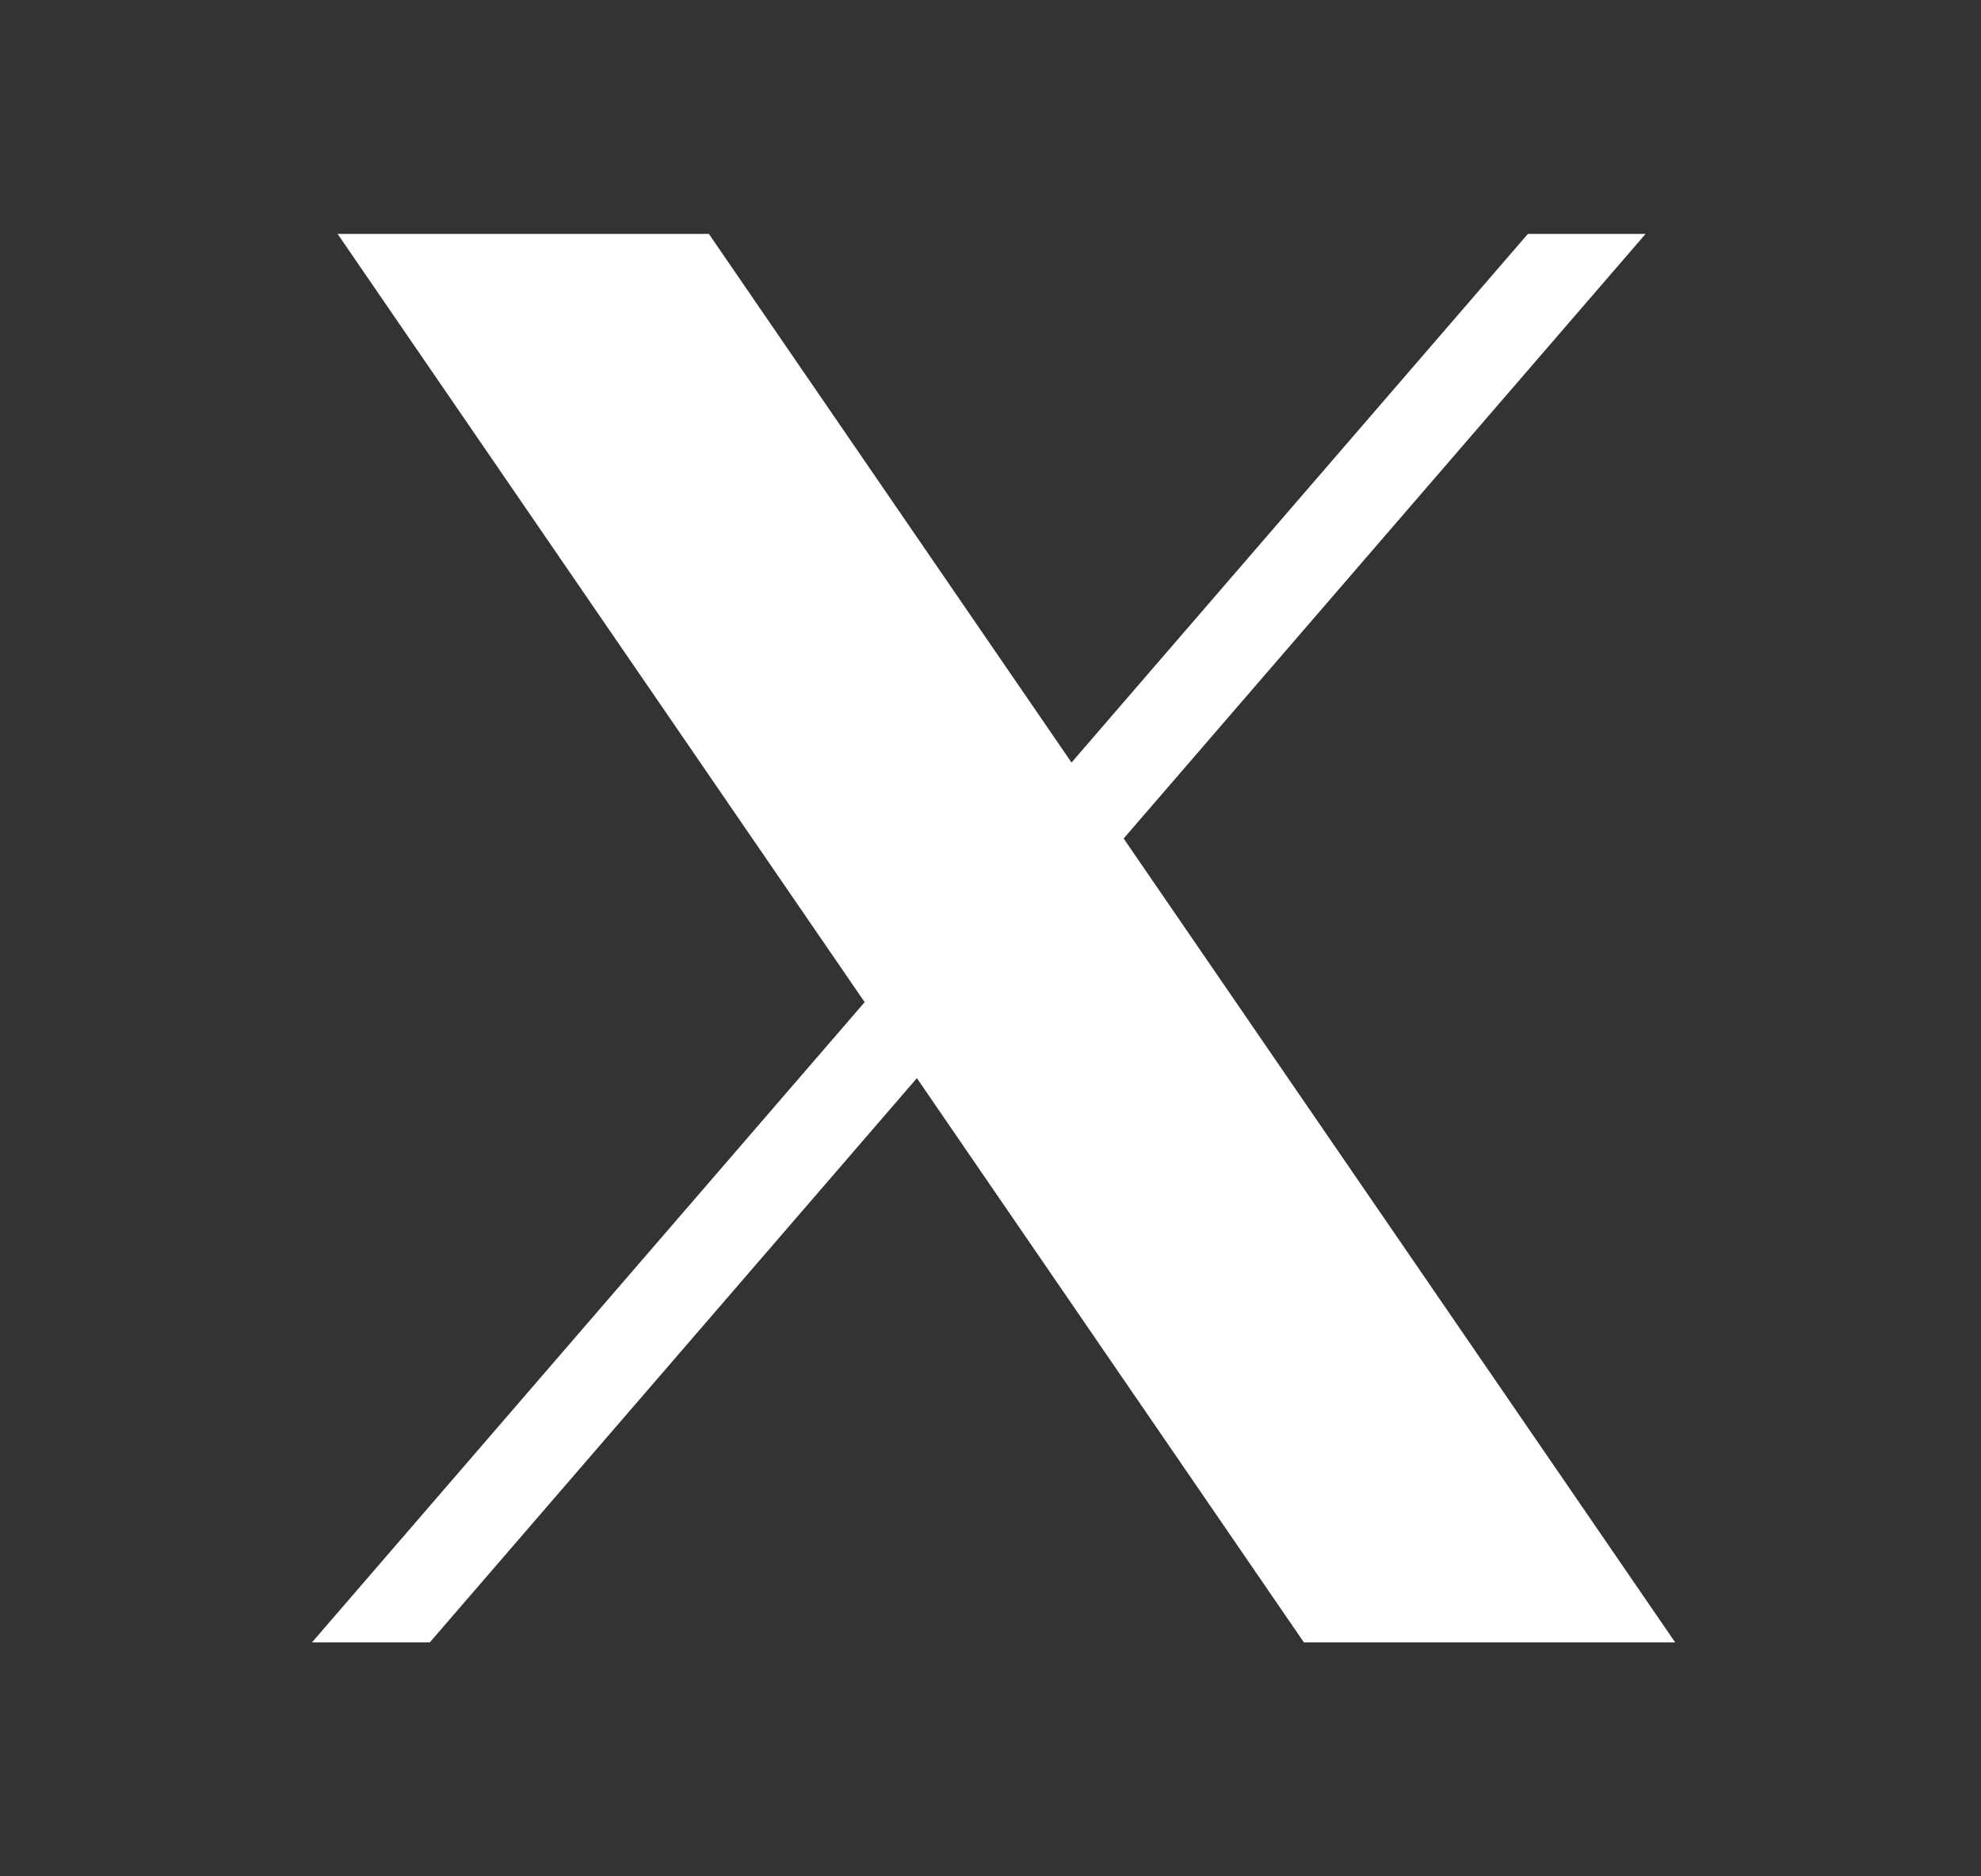
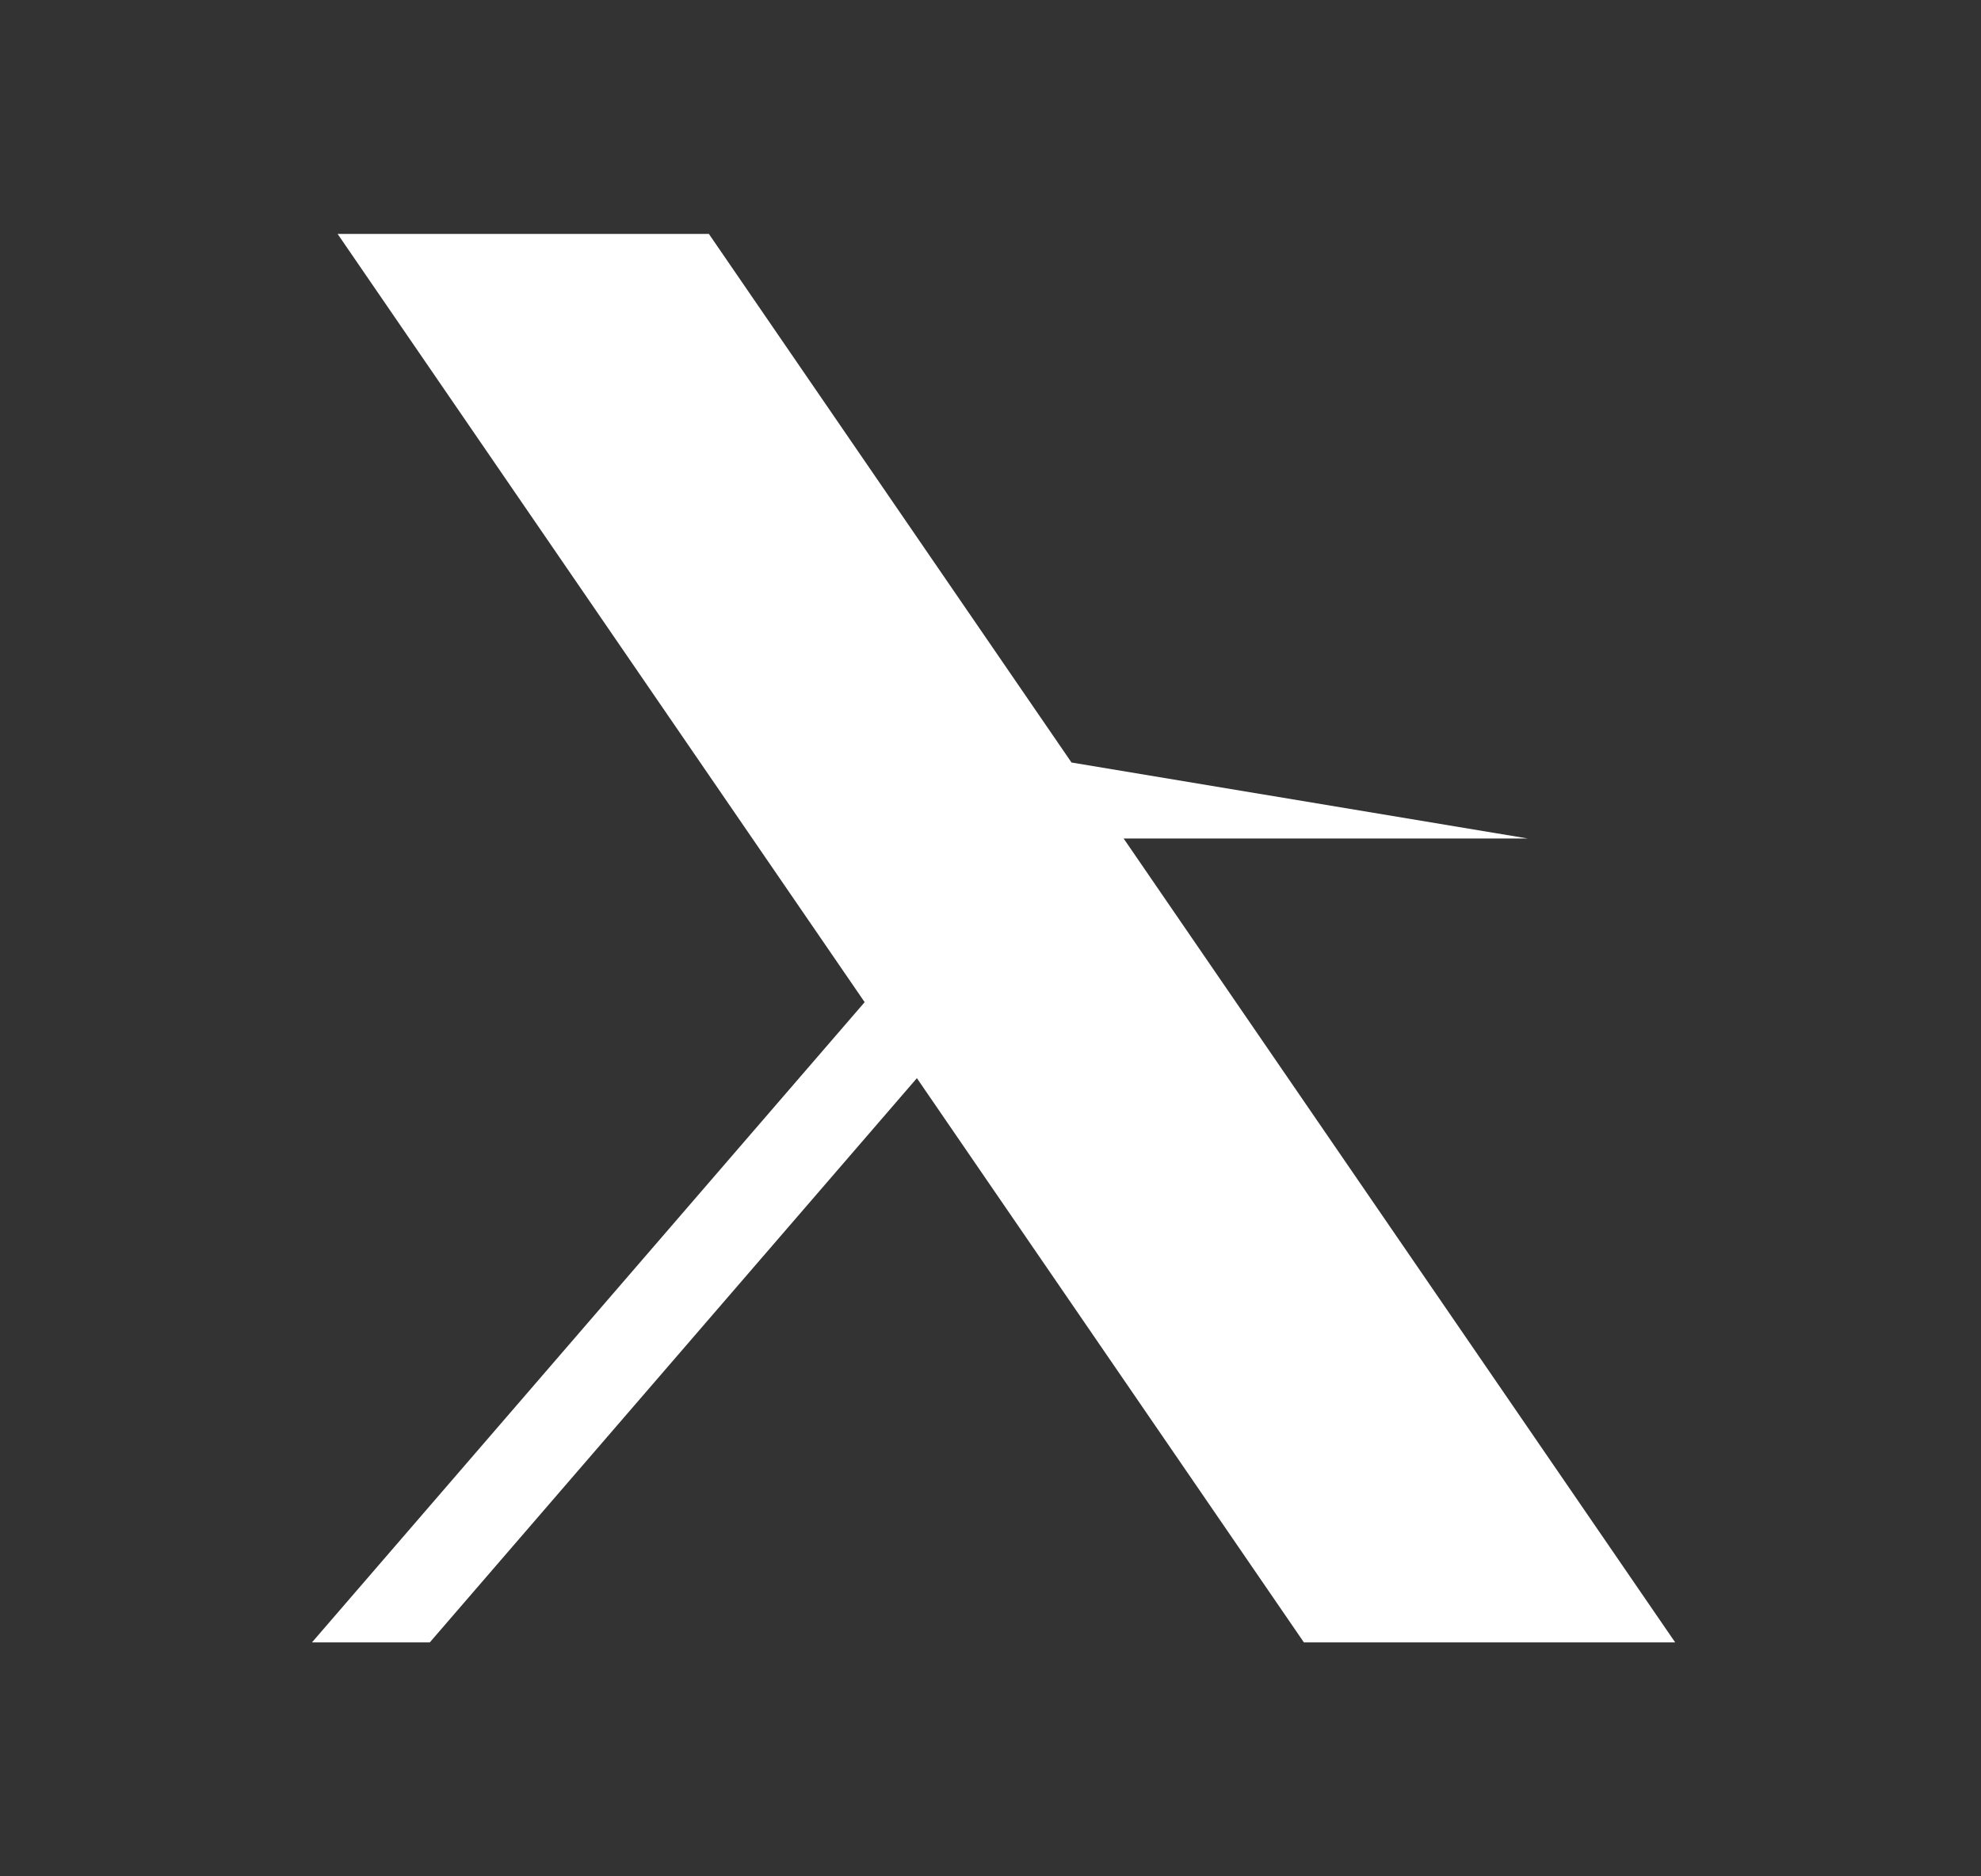
<svg xmlns="http://www.w3.org/2000/svg" width="19" height="18" viewBox="0 0 19 18" fill="none">
  <rect x="0" y="0" width="19" height="18" fill="#333333" stroke="none" />
-   <path d="M3.238 2.244L8.293 9.614L2.992 15.756H4.122L8.794 10.343L12.506 15.756H16.067L10.777 8.044L15.783 2.244H14.654L10.277 7.315L6.799 2.244H3.238Z" fill="white" />
+   <path d="M3.238 2.244L8.293 9.614L2.992 15.756H4.122L8.794 10.343L12.506 15.756H16.067L10.777 8.044H14.654L10.277 7.315L6.799 2.244H3.238Z" fill="white" />
</svg>